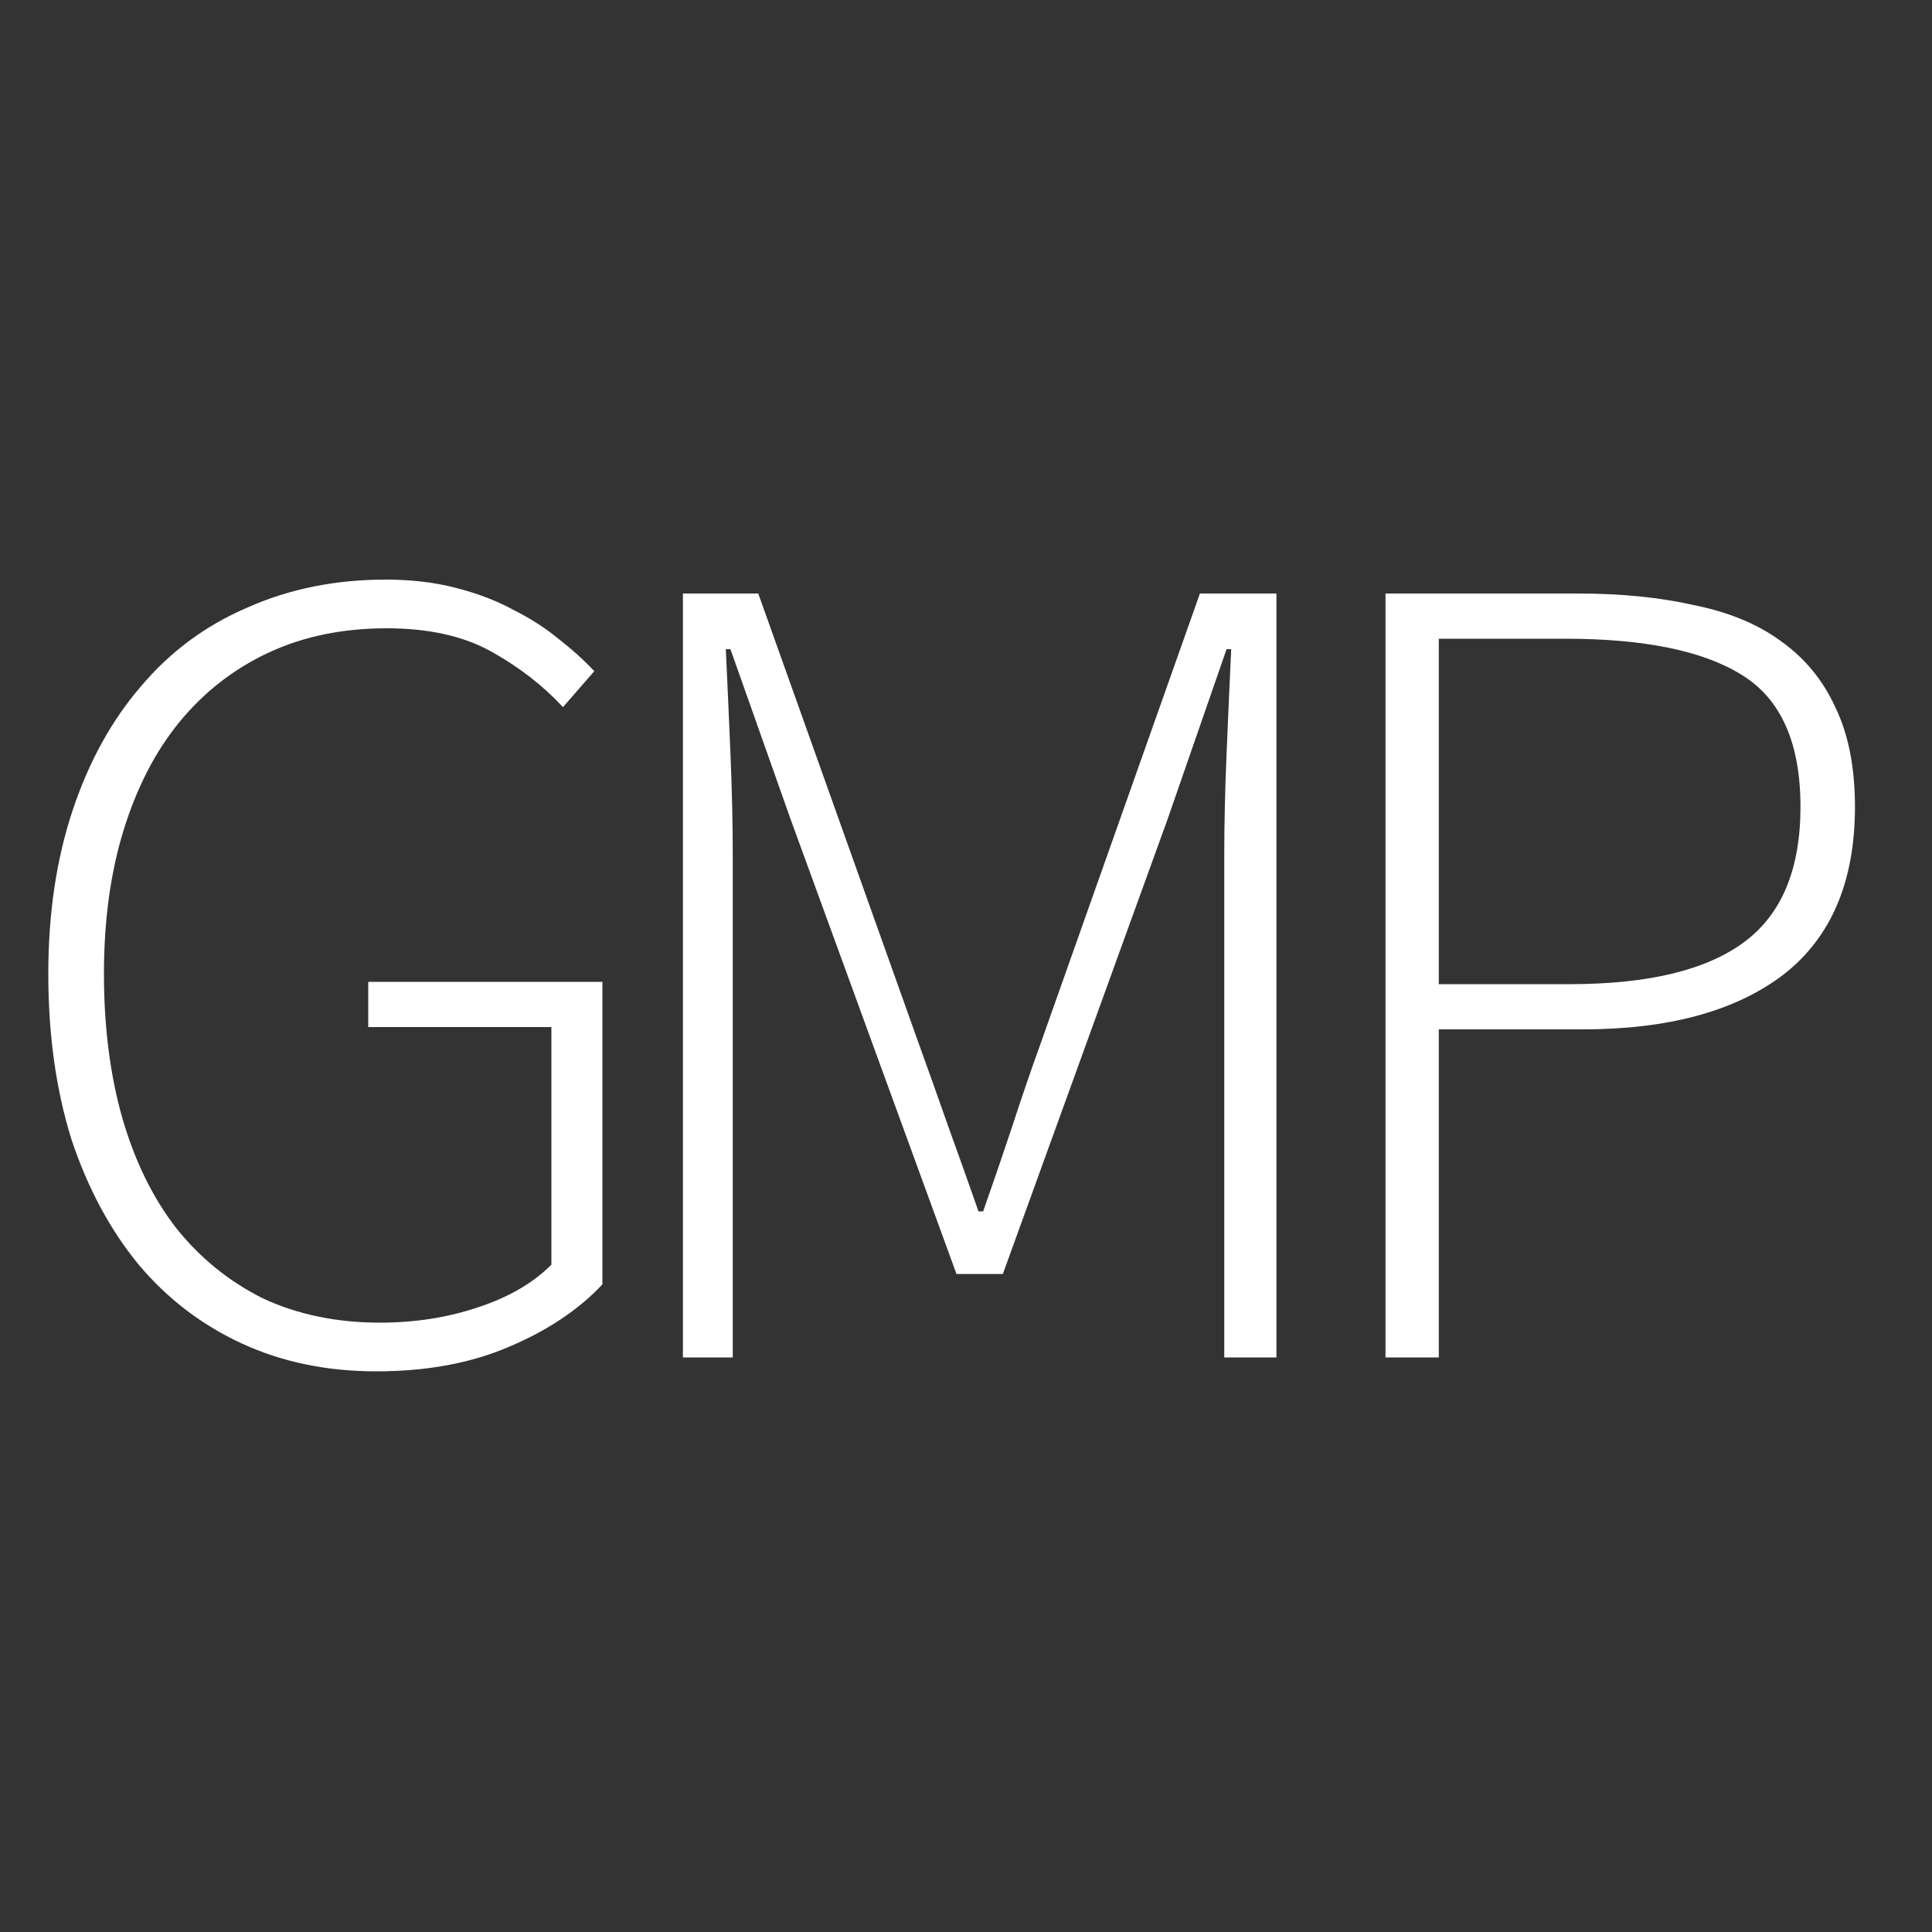
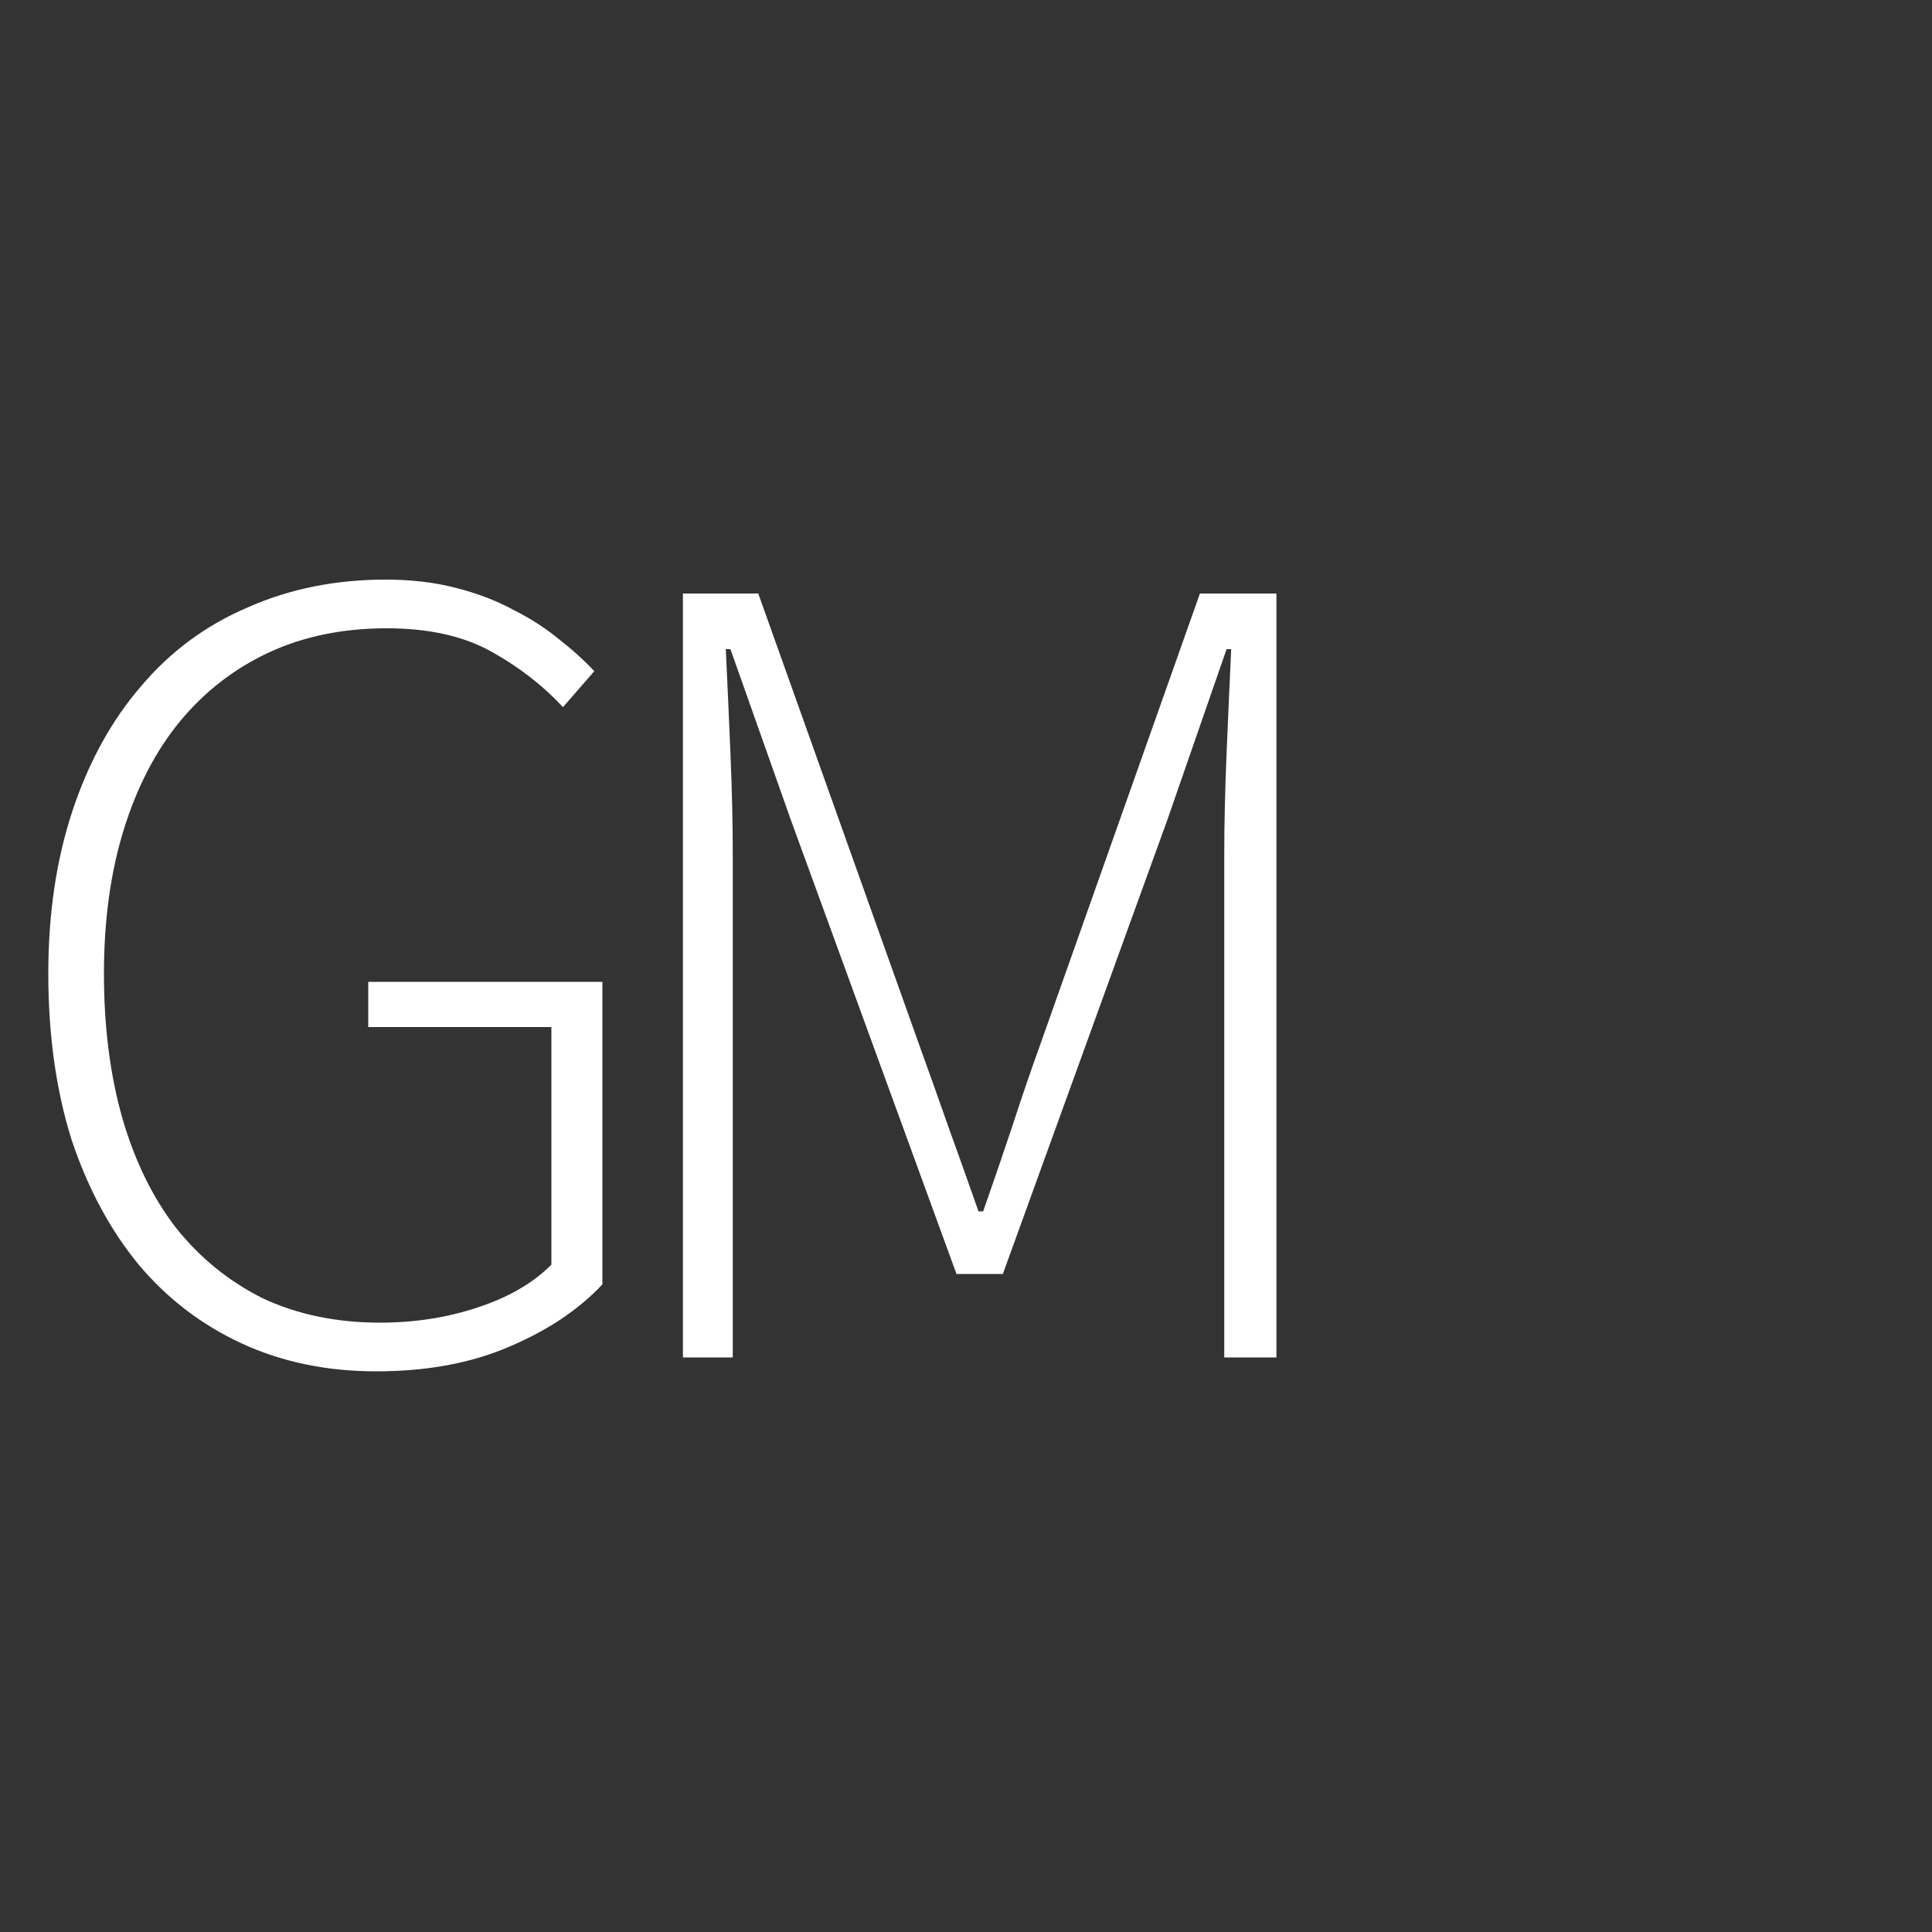
<svg xmlns="http://www.w3.org/2000/svg" width="40" height="40" viewBox="0 0 40 40" fill="none">
  <rect x="0" y="0" width="40" height="40" fill="#333333" stroke="none" />
  <path d="M7.792 28.392C6.768 28.392 5.84 28.2 5.008 27.816C4.176 27.432 3.464 26.888 2.872 26.184C2.28 25.464 1.816 24.6 1.48 23.592C1.16 22.568 1 21.424 1 20.16C1 18.912 1.168 17.784 1.504 16.776C1.84 15.768 2.312 14.912 2.92 14.208C3.528 13.488 4.264 12.944 5.128 12.576C5.992 12.192 6.944 12 7.984 12C8.512 12 8.992 12.056 9.424 12.168C9.872 12.28 10.272 12.432 10.624 12.624C10.976 12.8 11.288 13 11.56 13.224C11.848 13.448 12.096 13.672 12.304 13.896L11.656 14.64C11.24 14.192 10.744 13.808 10.168 13.488C9.592 13.168 8.872 13.008 8.008 13.008C7.096 13.008 6.28 13.176 5.56 13.512C4.84 13.848 4.224 14.328 3.712 14.952C3.216 15.56 2.832 16.304 2.56 17.184C2.288 18.064 2.152 19.056 2.152 20.16C2.152 21.264 2.28 22.264 2.536 23.16C2.792 24.04 3.16 24.792 3.64 25.416C4.136 26.04 4.736 26.528 5.44 26.88C6.16 27.216 6.968 27.384 7.864 27.384C8.584 27.384 9.256 27.28 9.88 27.072C10.52 26.864 11.032 26.568 11.416 26.184V21.264H7.624V20.328H12.472V26.592C11.976 27.12 11.328 27.552 10.528 27.888C9.744 28.224 8.832 28.392 7.792 28.392Z" fill="white" />
  <path d="M14.139 12.288H15.699L19.011 21.576C19.219 22.152 19.427 22.736 19.635 23.328C19.843 23.904 20.051 24.488 20.259 25.08H20.355C20.563 24.488 20.763 23.904 20.955 23.328C21.147 22.736 21.347 22.152 21.555 21.576L24.843 12.288H26.427V28.104H25.347V17.712C25.347 17.056 25.363 16.352 25.395 15.6C25.427 14.832 25.459 14.112 25.491 13.44H25.395L24.171 16.968L20.763 26.376H19.803L16.371 16.968L15.123 13.44H15.027C15.059 14.112 15.091 14.832 15.123 15.6C15.155 16.352 15.171 17.056 15.171 17.712V28.104H14.139V12.288Z" fill="white" />
-   <path d="M28.685 12.288H32.669C33.565 12.288 34.365 12.368 35.069 12.528C35.789 12.672 36.389 12.92 36.869 13.272C37.365 13.624 37.741 14.08 37.997 14.64C38.269 15.2 38.405 15.888 38.405 16.704C38.405 18.256 37.909 19.416 36.917 20.184C35.925 20.936 34.541 21.312 32.765 21.312H29.789V28.104H28.685V12.288ZM32.501 20.376C34.117 20.376 35.317 20.088 36.101 19.512C36.885 18.936 37.277 18 37.277 16.704C37.277 15.376 36.869 14.464 36.053 13.968C35.253 13.472 34.037 13.224 32.405 13.224H29.789V20.376H32.501Z" fill="white" />
</svg>